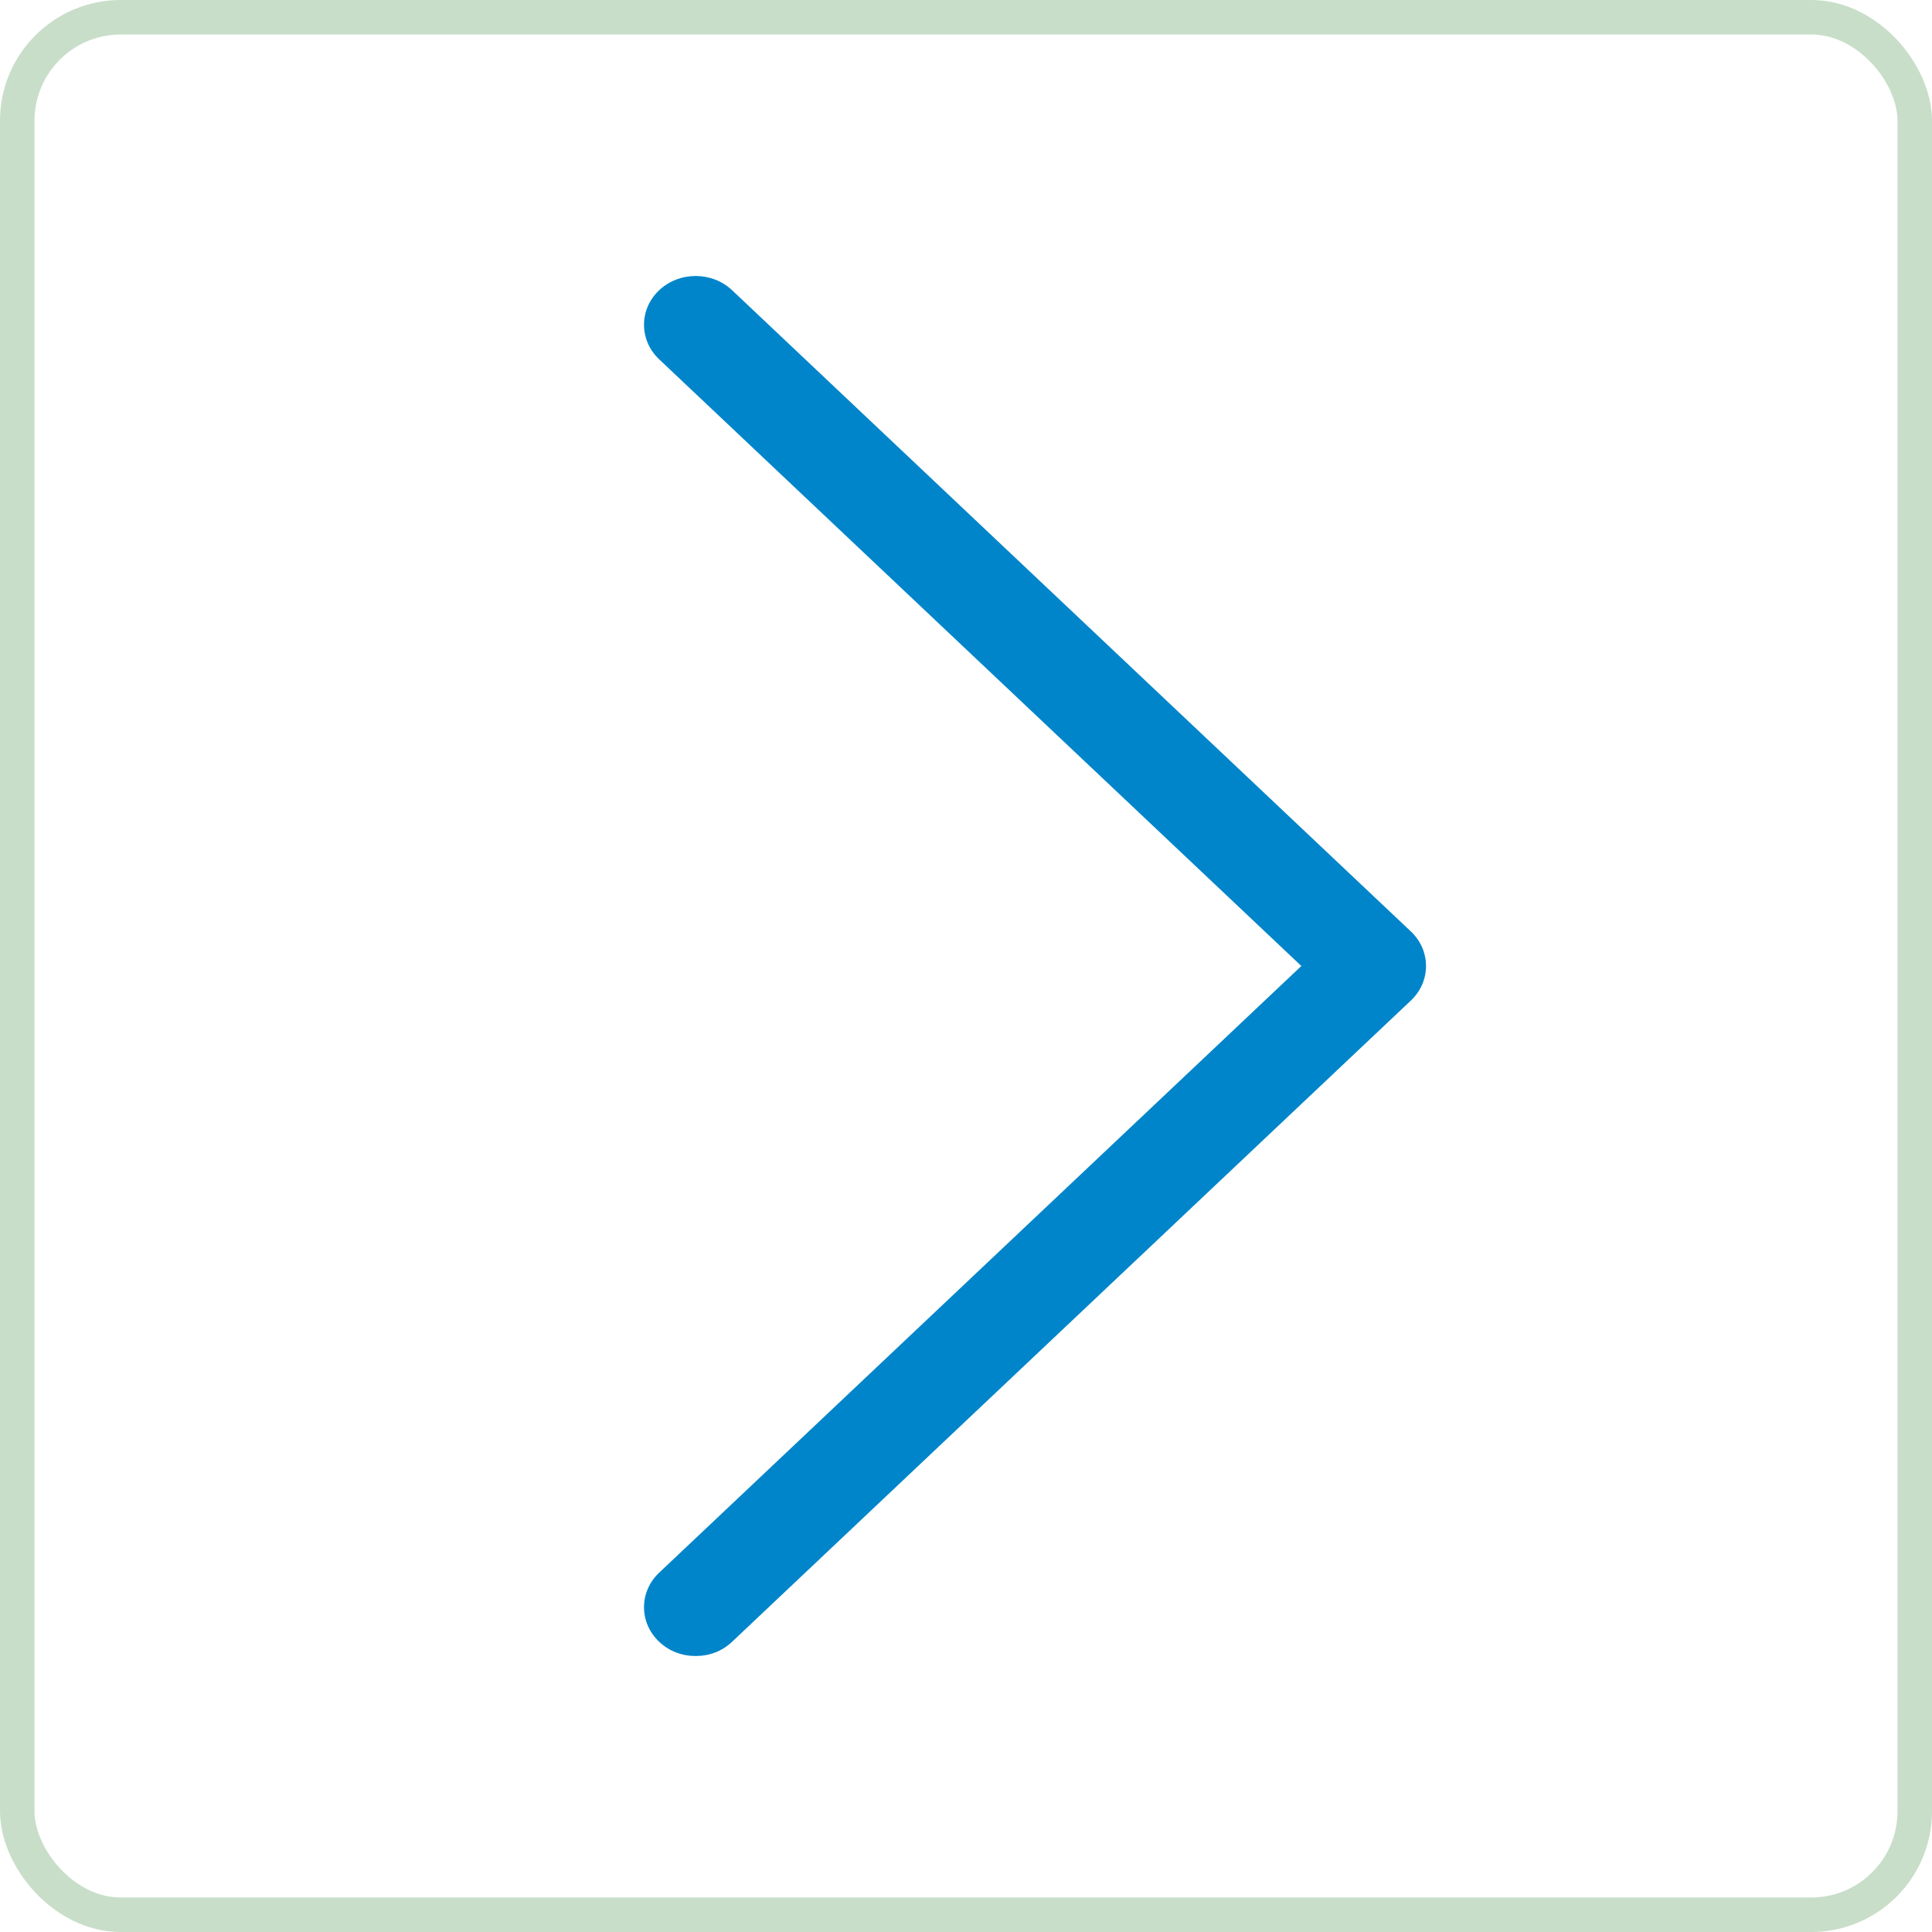
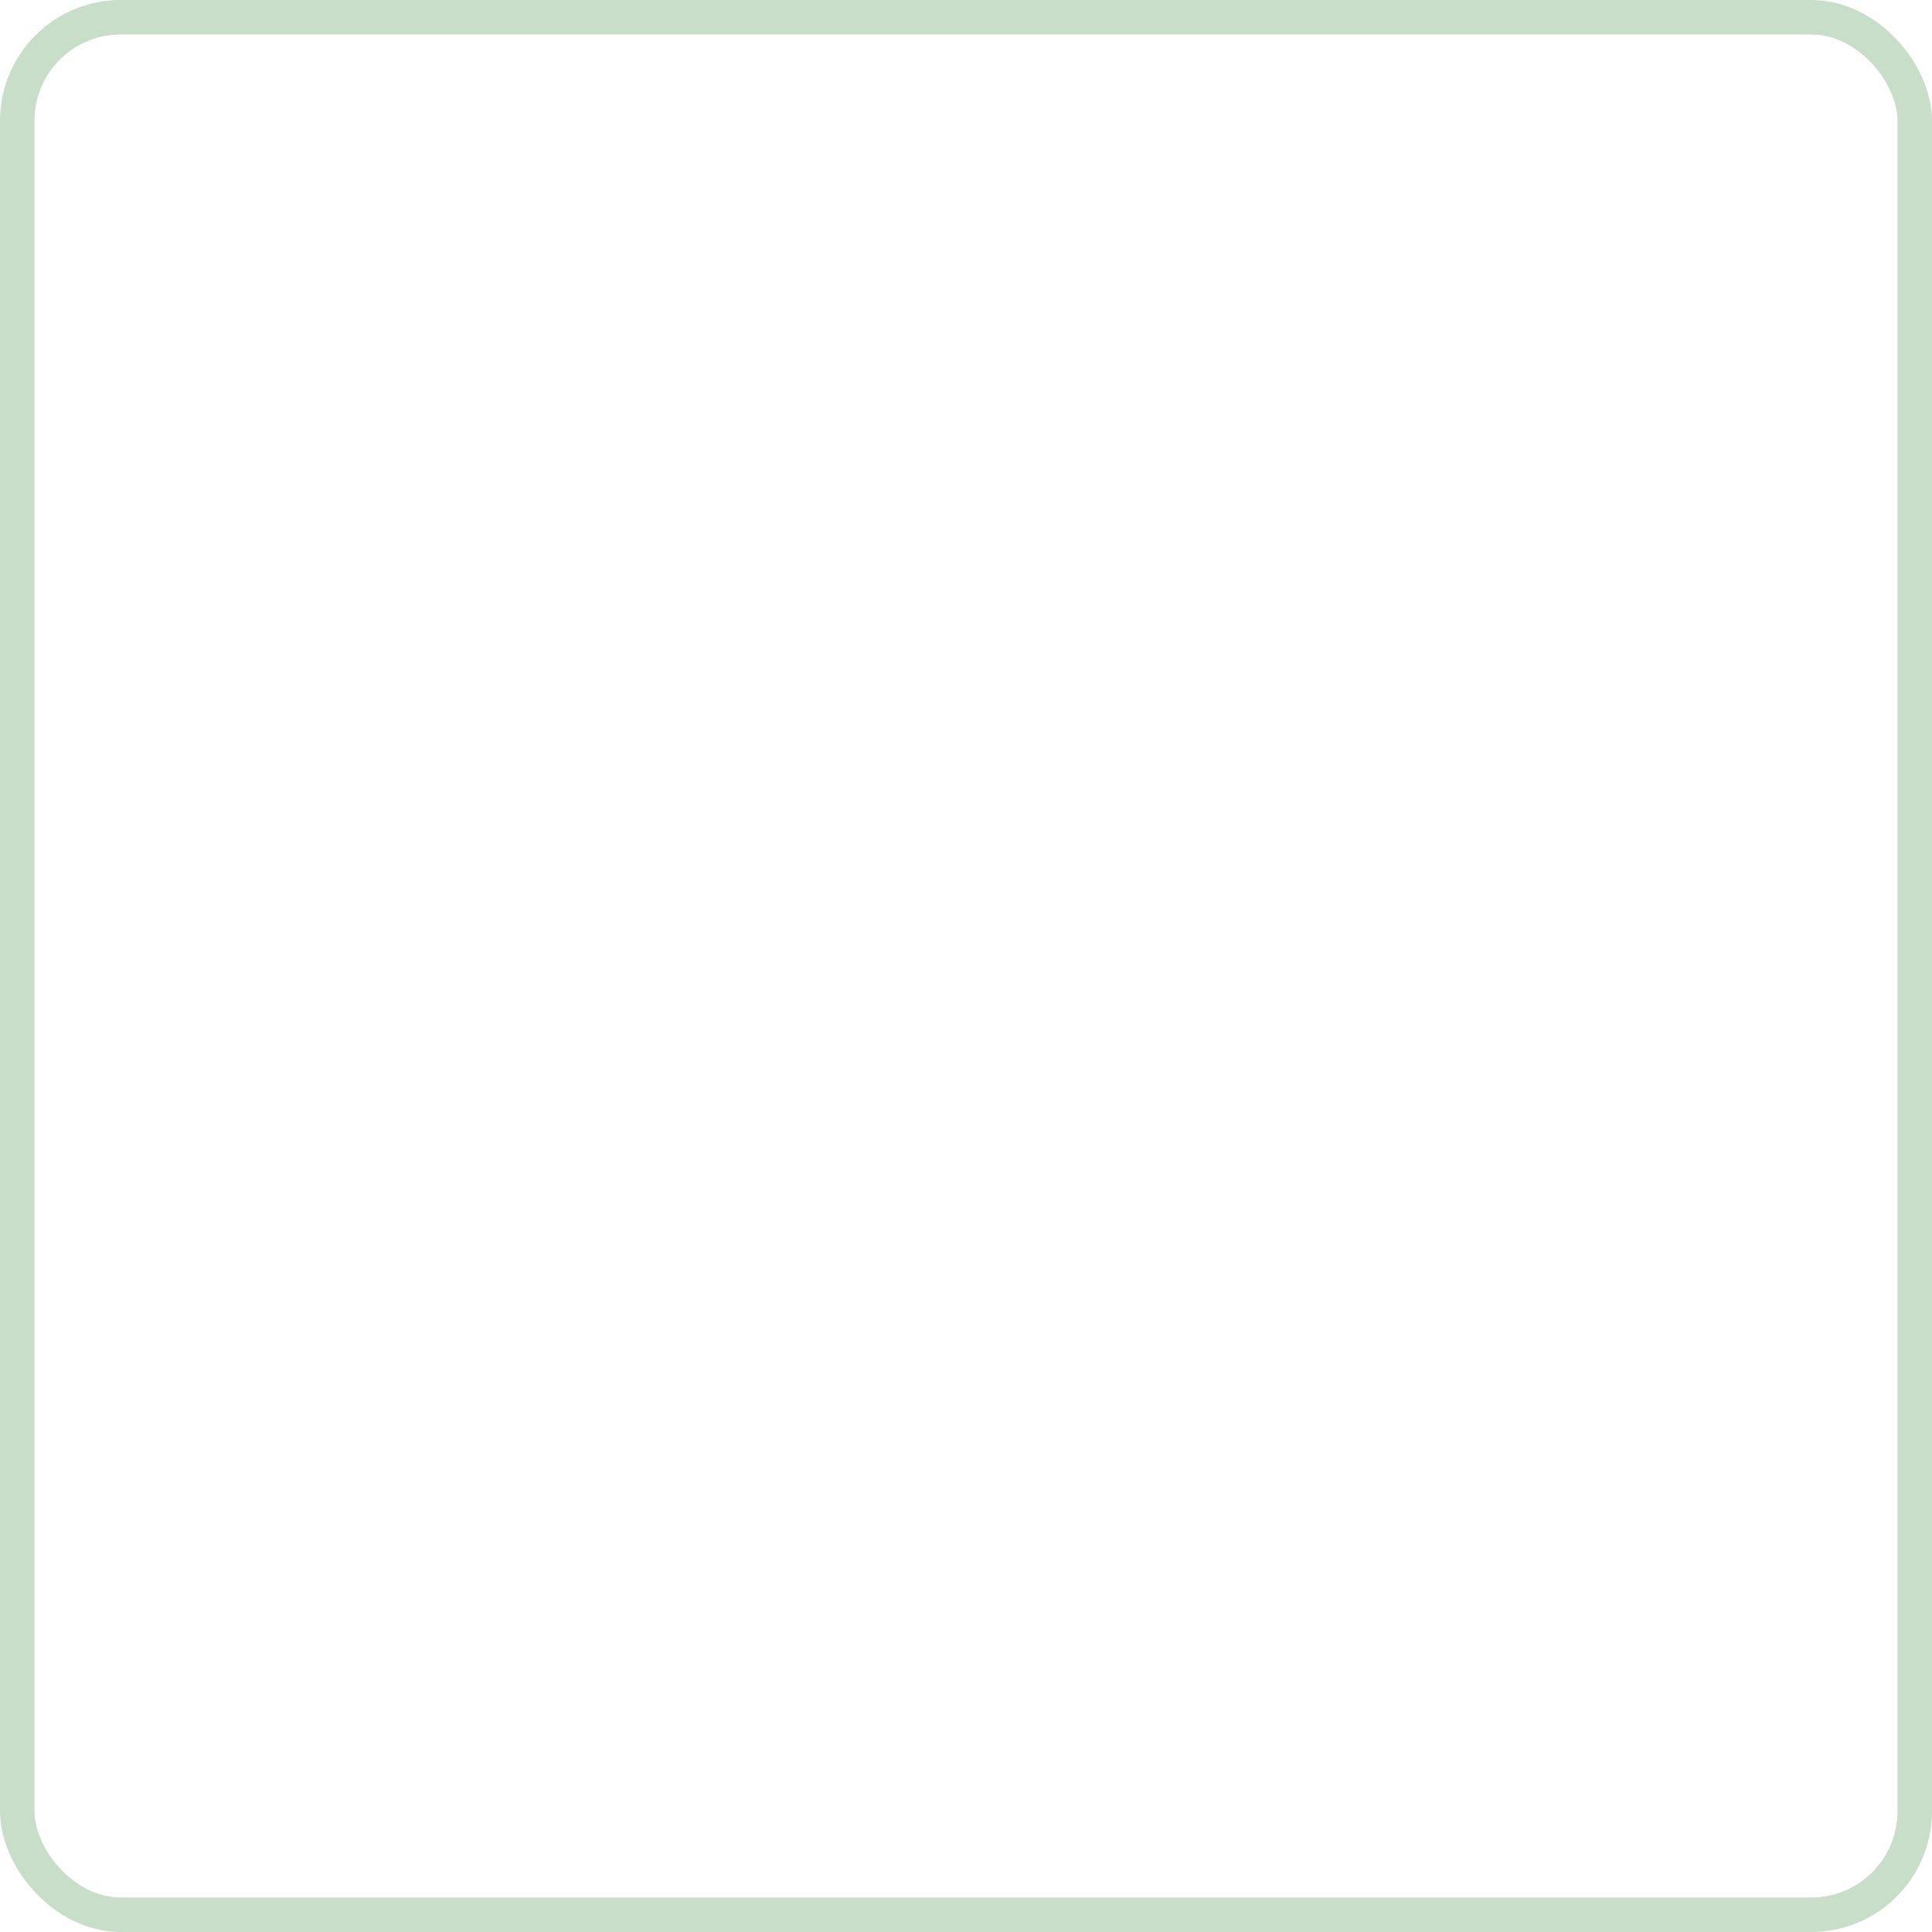
<svg xmlns="http://www.w3.org/2000/svg" width="56px" height="56px" viewBox="0 0 56 56" version="1.1">
  <title>Group 51</title>
  <desc>Created with Sketch.</desc>
  <g id="Page-1" stroke="none" stroke-width="1" fill="none" fill-rule="0085ca">
    <g id="Desktop---DARK" transform="translate(-393, -800)">
      <g id="Group-20" transform="translate(318, 800)">
        <g id="Group-4-Copy" transform="translate(103, 28) rotate(-180) translate(-103, -28) translate(75, 0)">
          <g id="Group-18">
            <g id="Group-51">
              <rect id="Rectangle" stroke-opacity="0.3" stroke="#488f4c" x="0.5" y="0.5" width="55" height="55" rx="3" />
              <g id="right-arrow" transform="translate(25.833, 28) rotate(-180) translate(-25.833, -28) translate(14.333, 8)" fill="#0085ca" fill-rule="nonzero">
-                 <path d="M2.555,39.586 C2.263,39.862 1.898,40 1.497,40 C1.095,40 0.73,39.862 0.438,39.586 C-0.146,39.034 -0.146,38.138 0.438,37.586 L19.053,20 L0.438,2.414 C-0.146,1.862 -0.146,0.966 0.438,0.414 C1.022,-0.138 1.971,-0.138 2.555,0.414 L22.229,19 C22.813,19.552 22.813,20.448 22.229,21 L2.555,39.586 L2.555,39.586 Z" id="Path" />
-               </g>
+                 </g>
            </g>
          </g>
        </g>
      </g>
    </g>
  </g>
</svg>